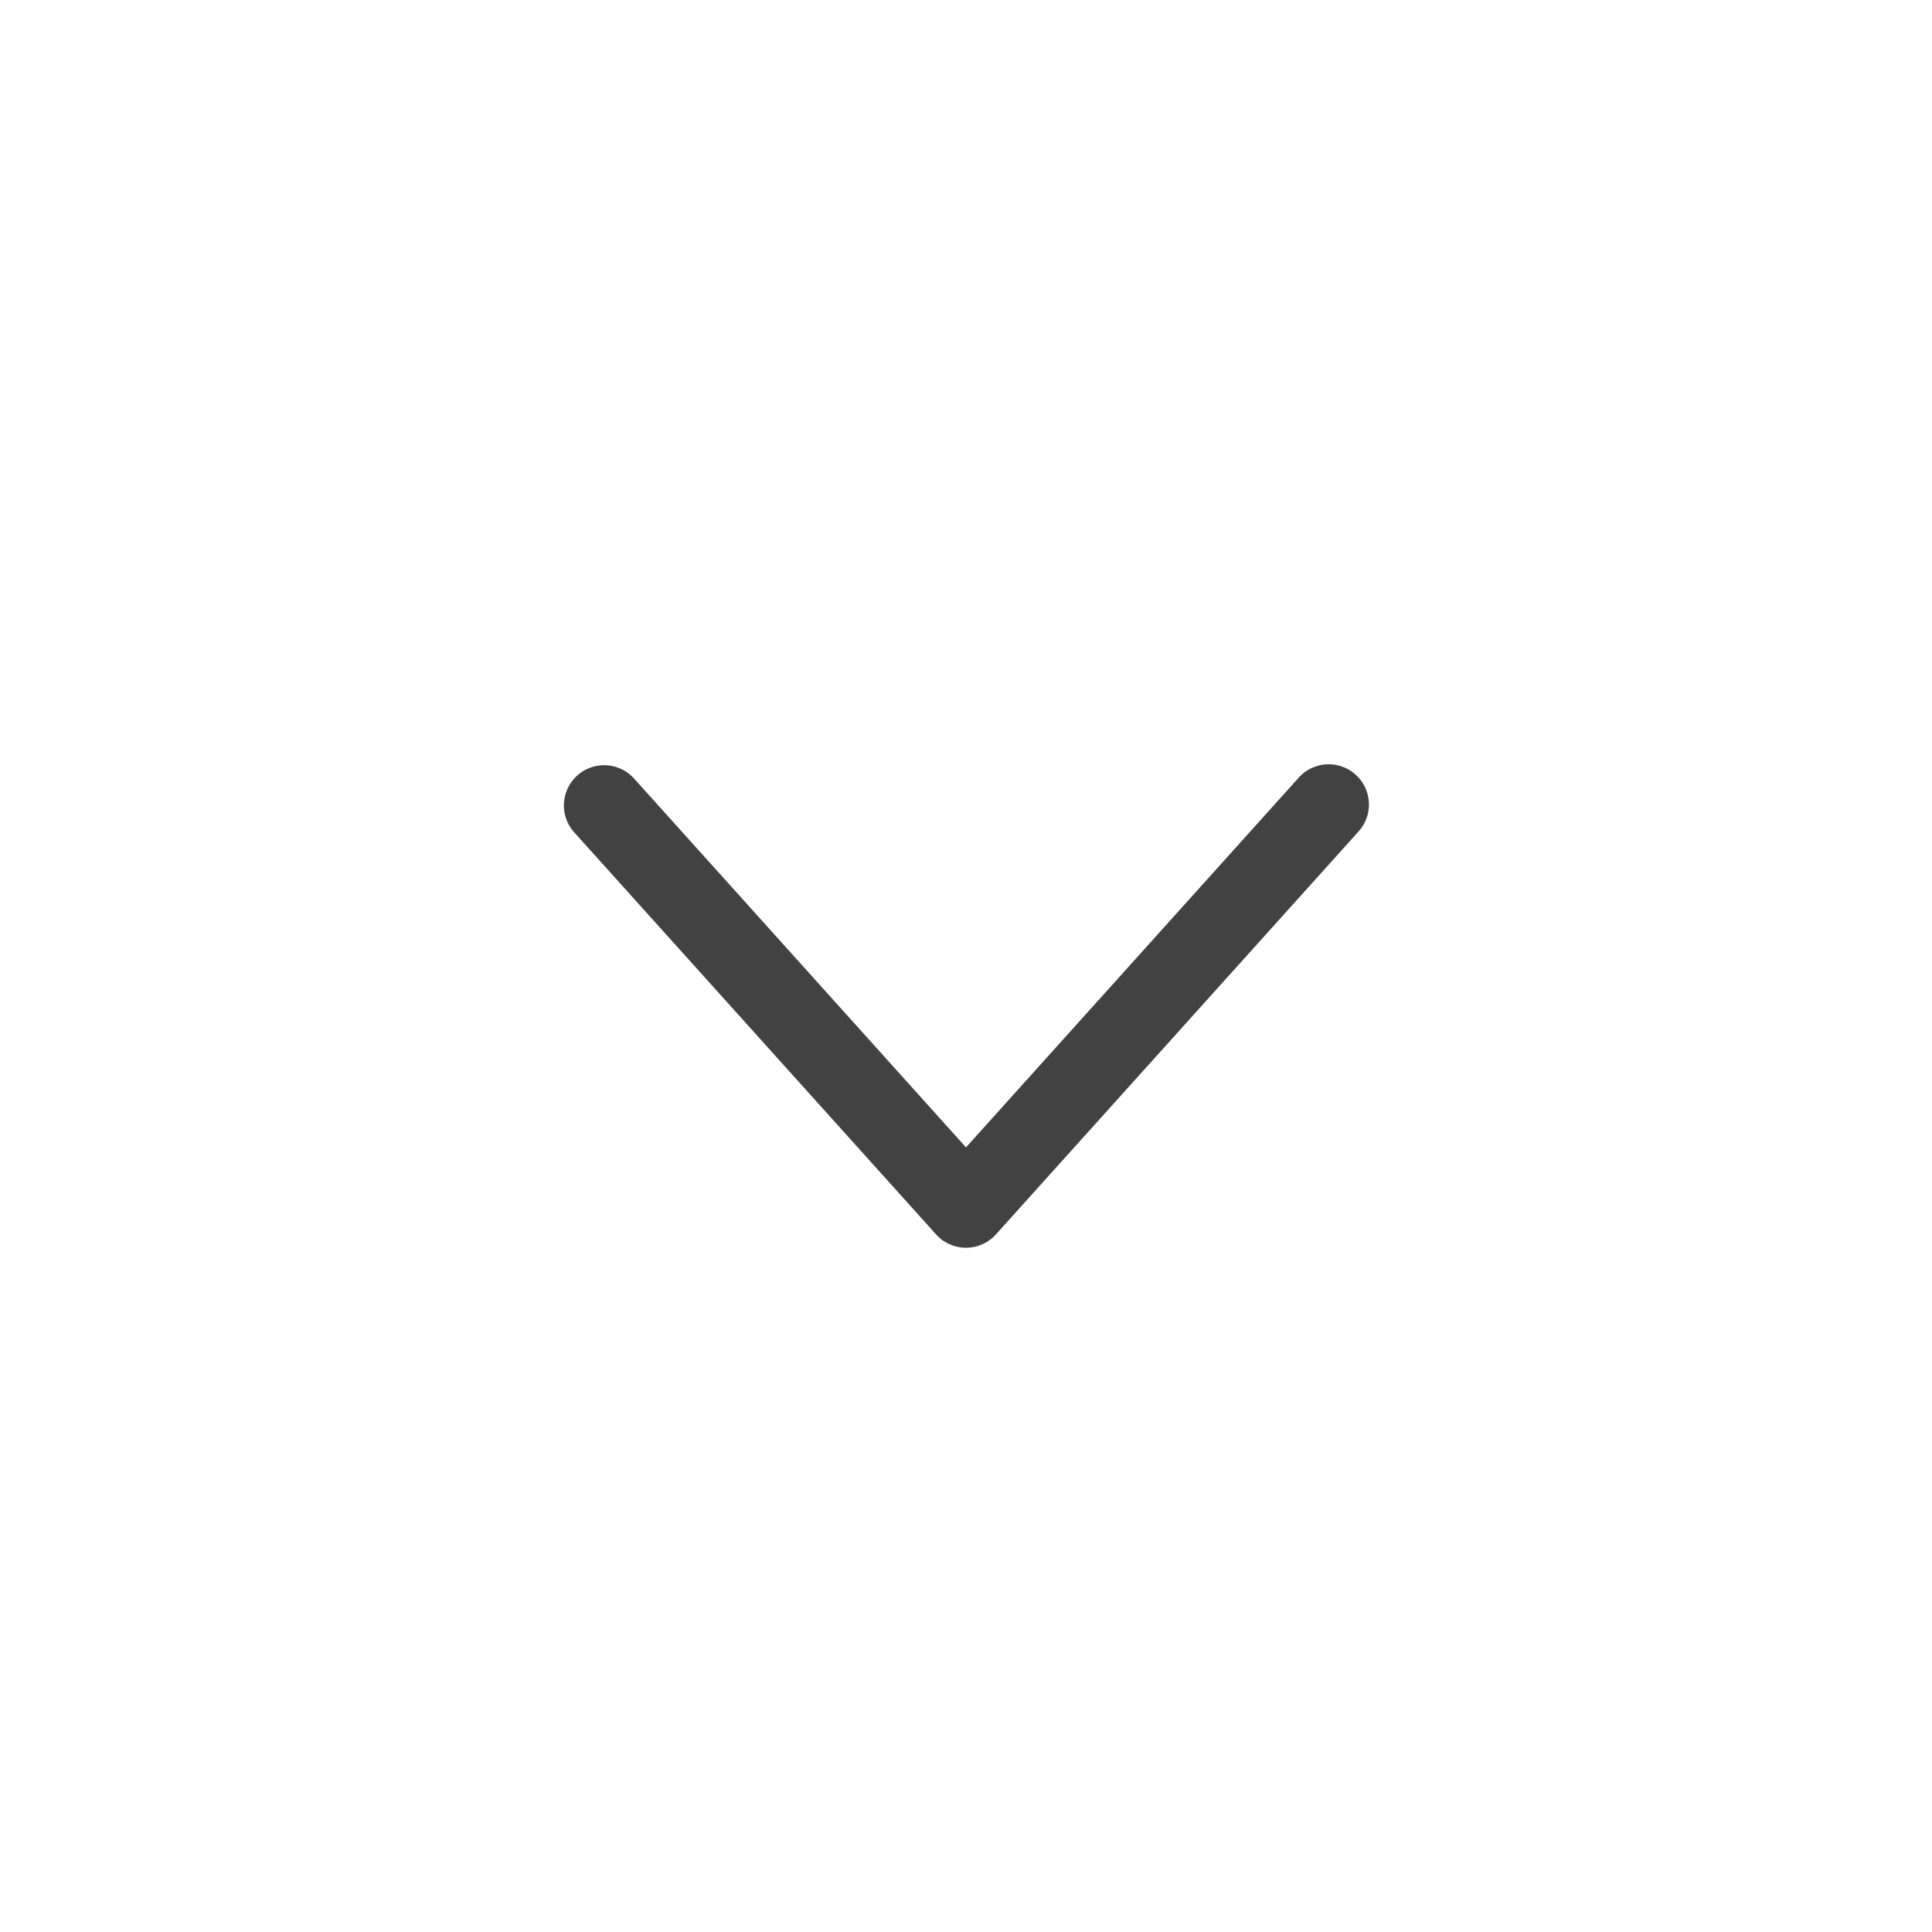
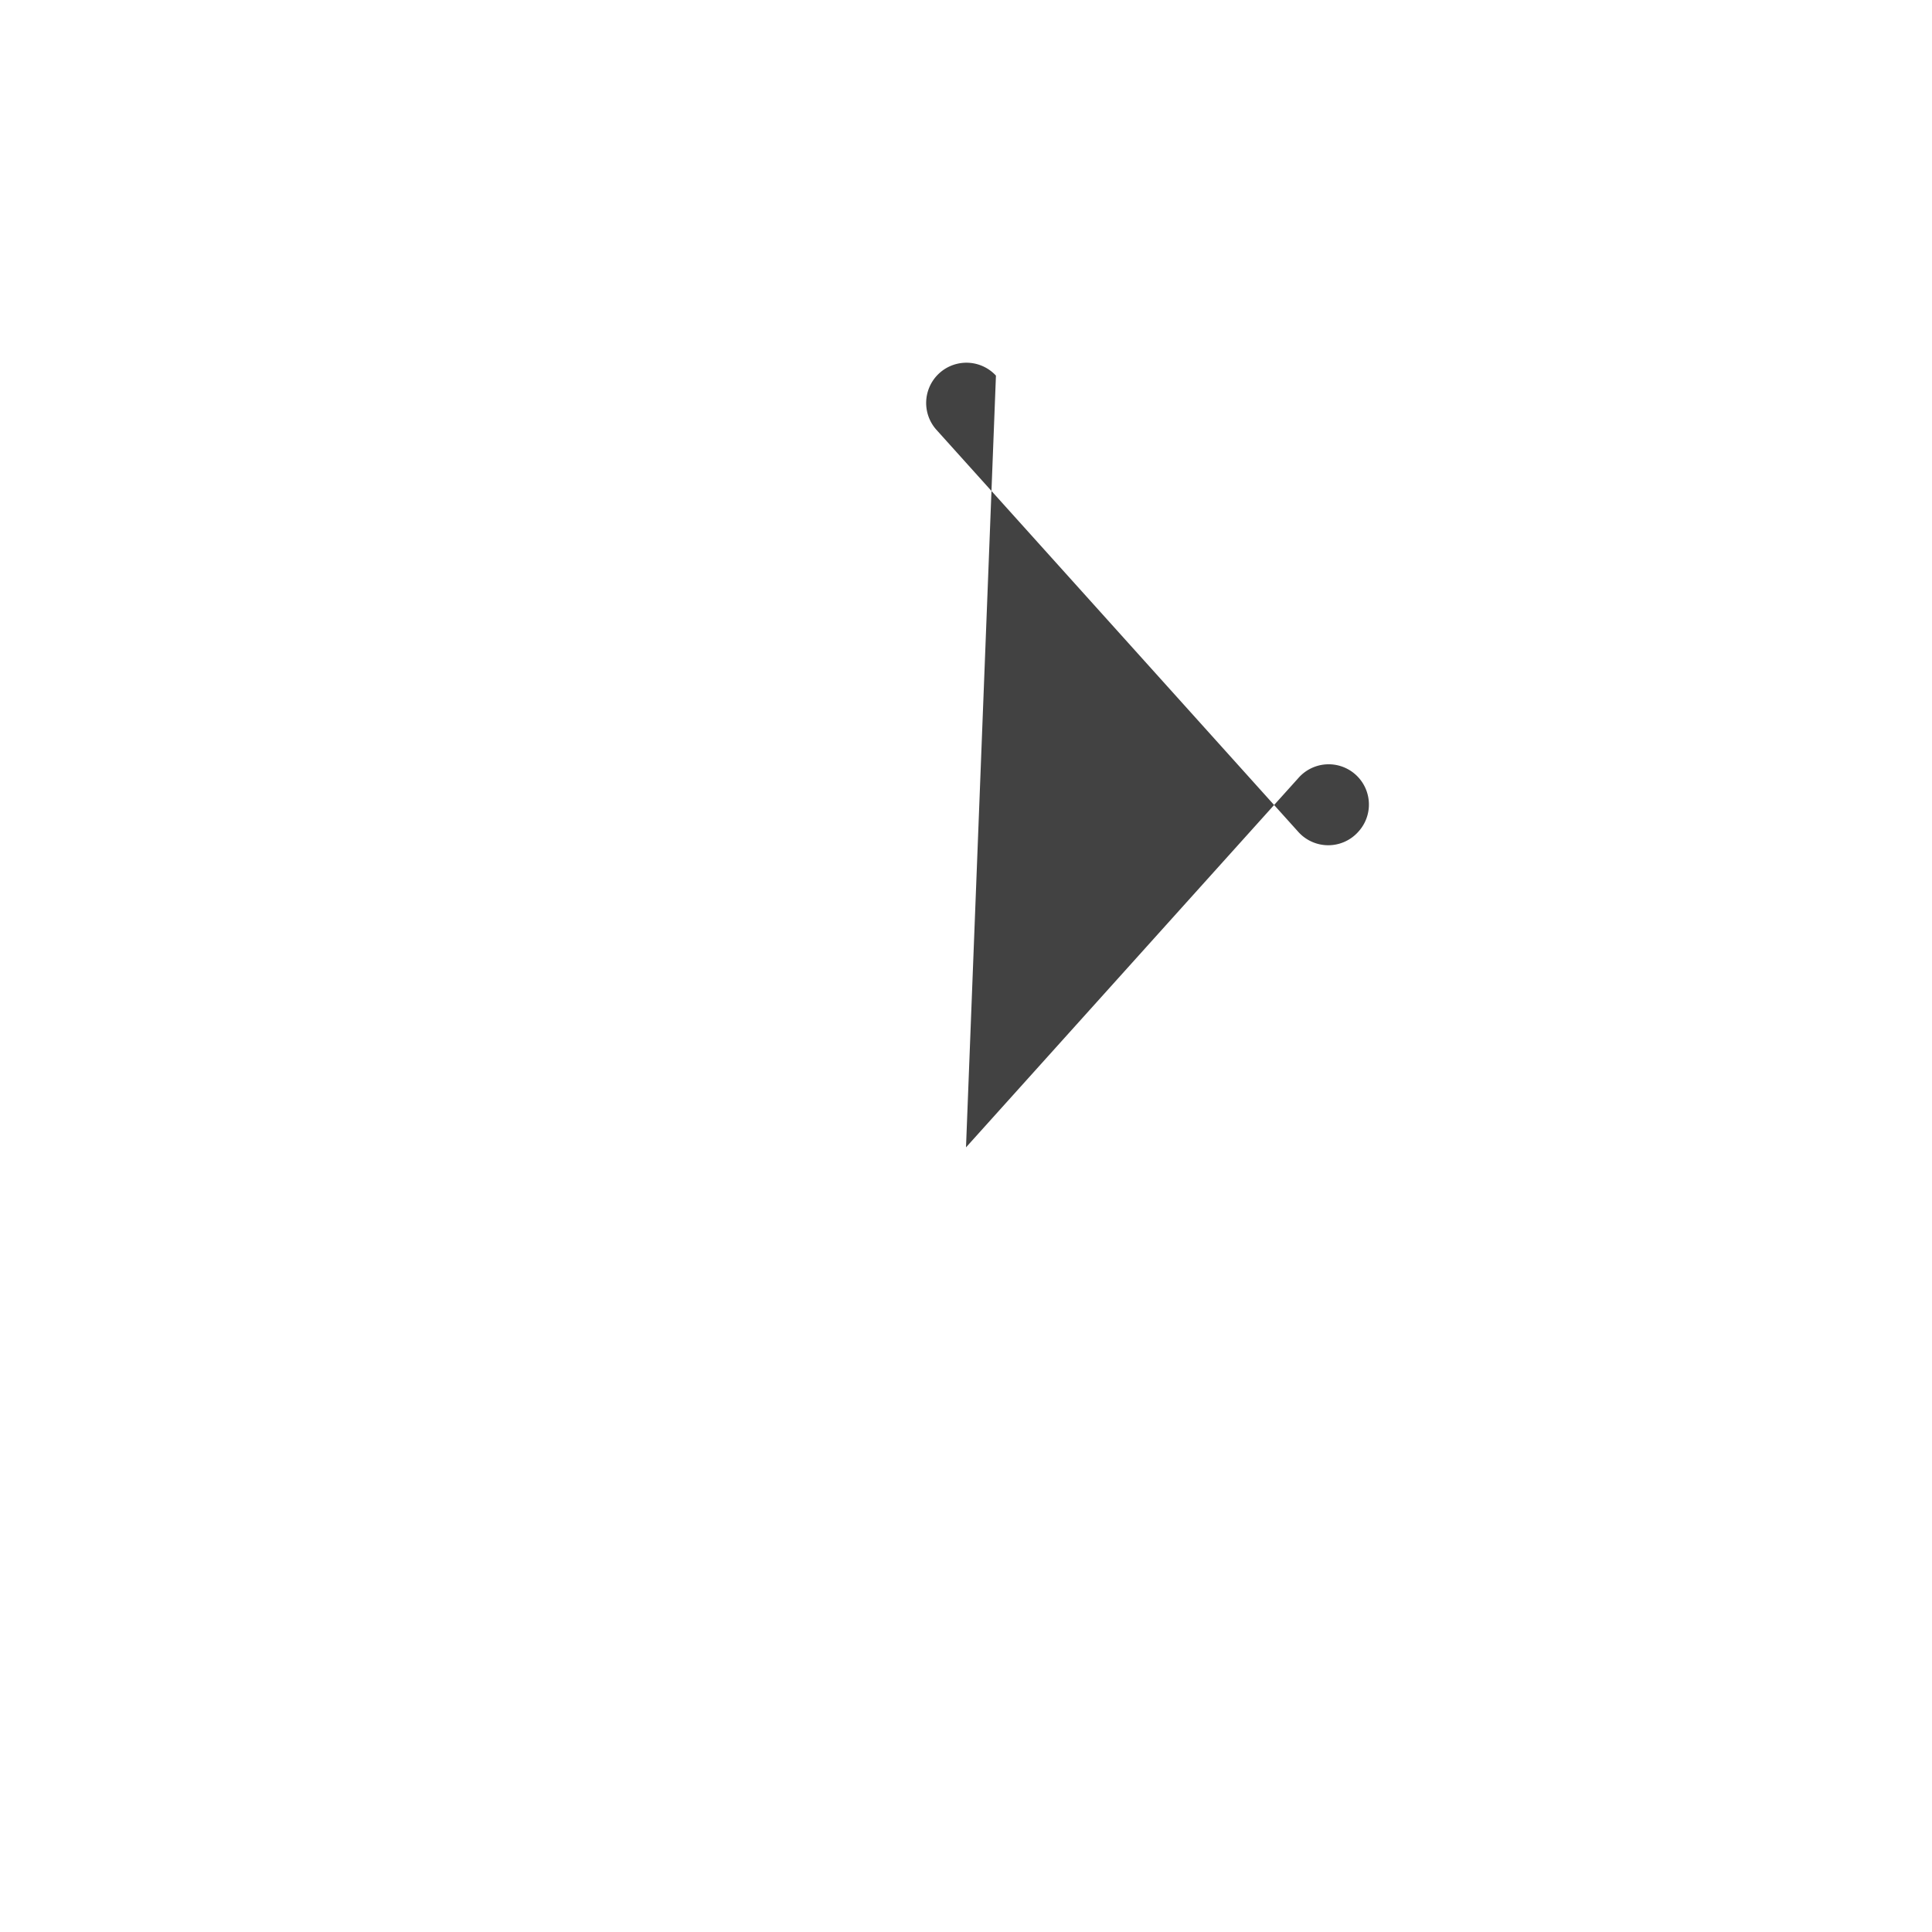
<svg xmlns="http://www.w3.org/2000/svg" width="24" height="24" viewBox="0 0 24 24">
-   <path fill="#424242" fill-rule="evenodd" d="M16.128 9.666a.5.5 0 1 1 .744.668l-4.5 5a.5.5 0 0 1-.744 0l-4.5-5a.5.5 0 0 1 .744-.668L12 14.253l4.128-4.587z" />
+   <path fill="#424242" fill-rule="evenodd" d="M16.128 9.666a.5.5 0 1 1 .744.668a.5.5 0 0 1-.744 0l-4.5-5a.5.5 0 0 1 .744-.668L12 14.253l4.128-4.587z" />
</svg>